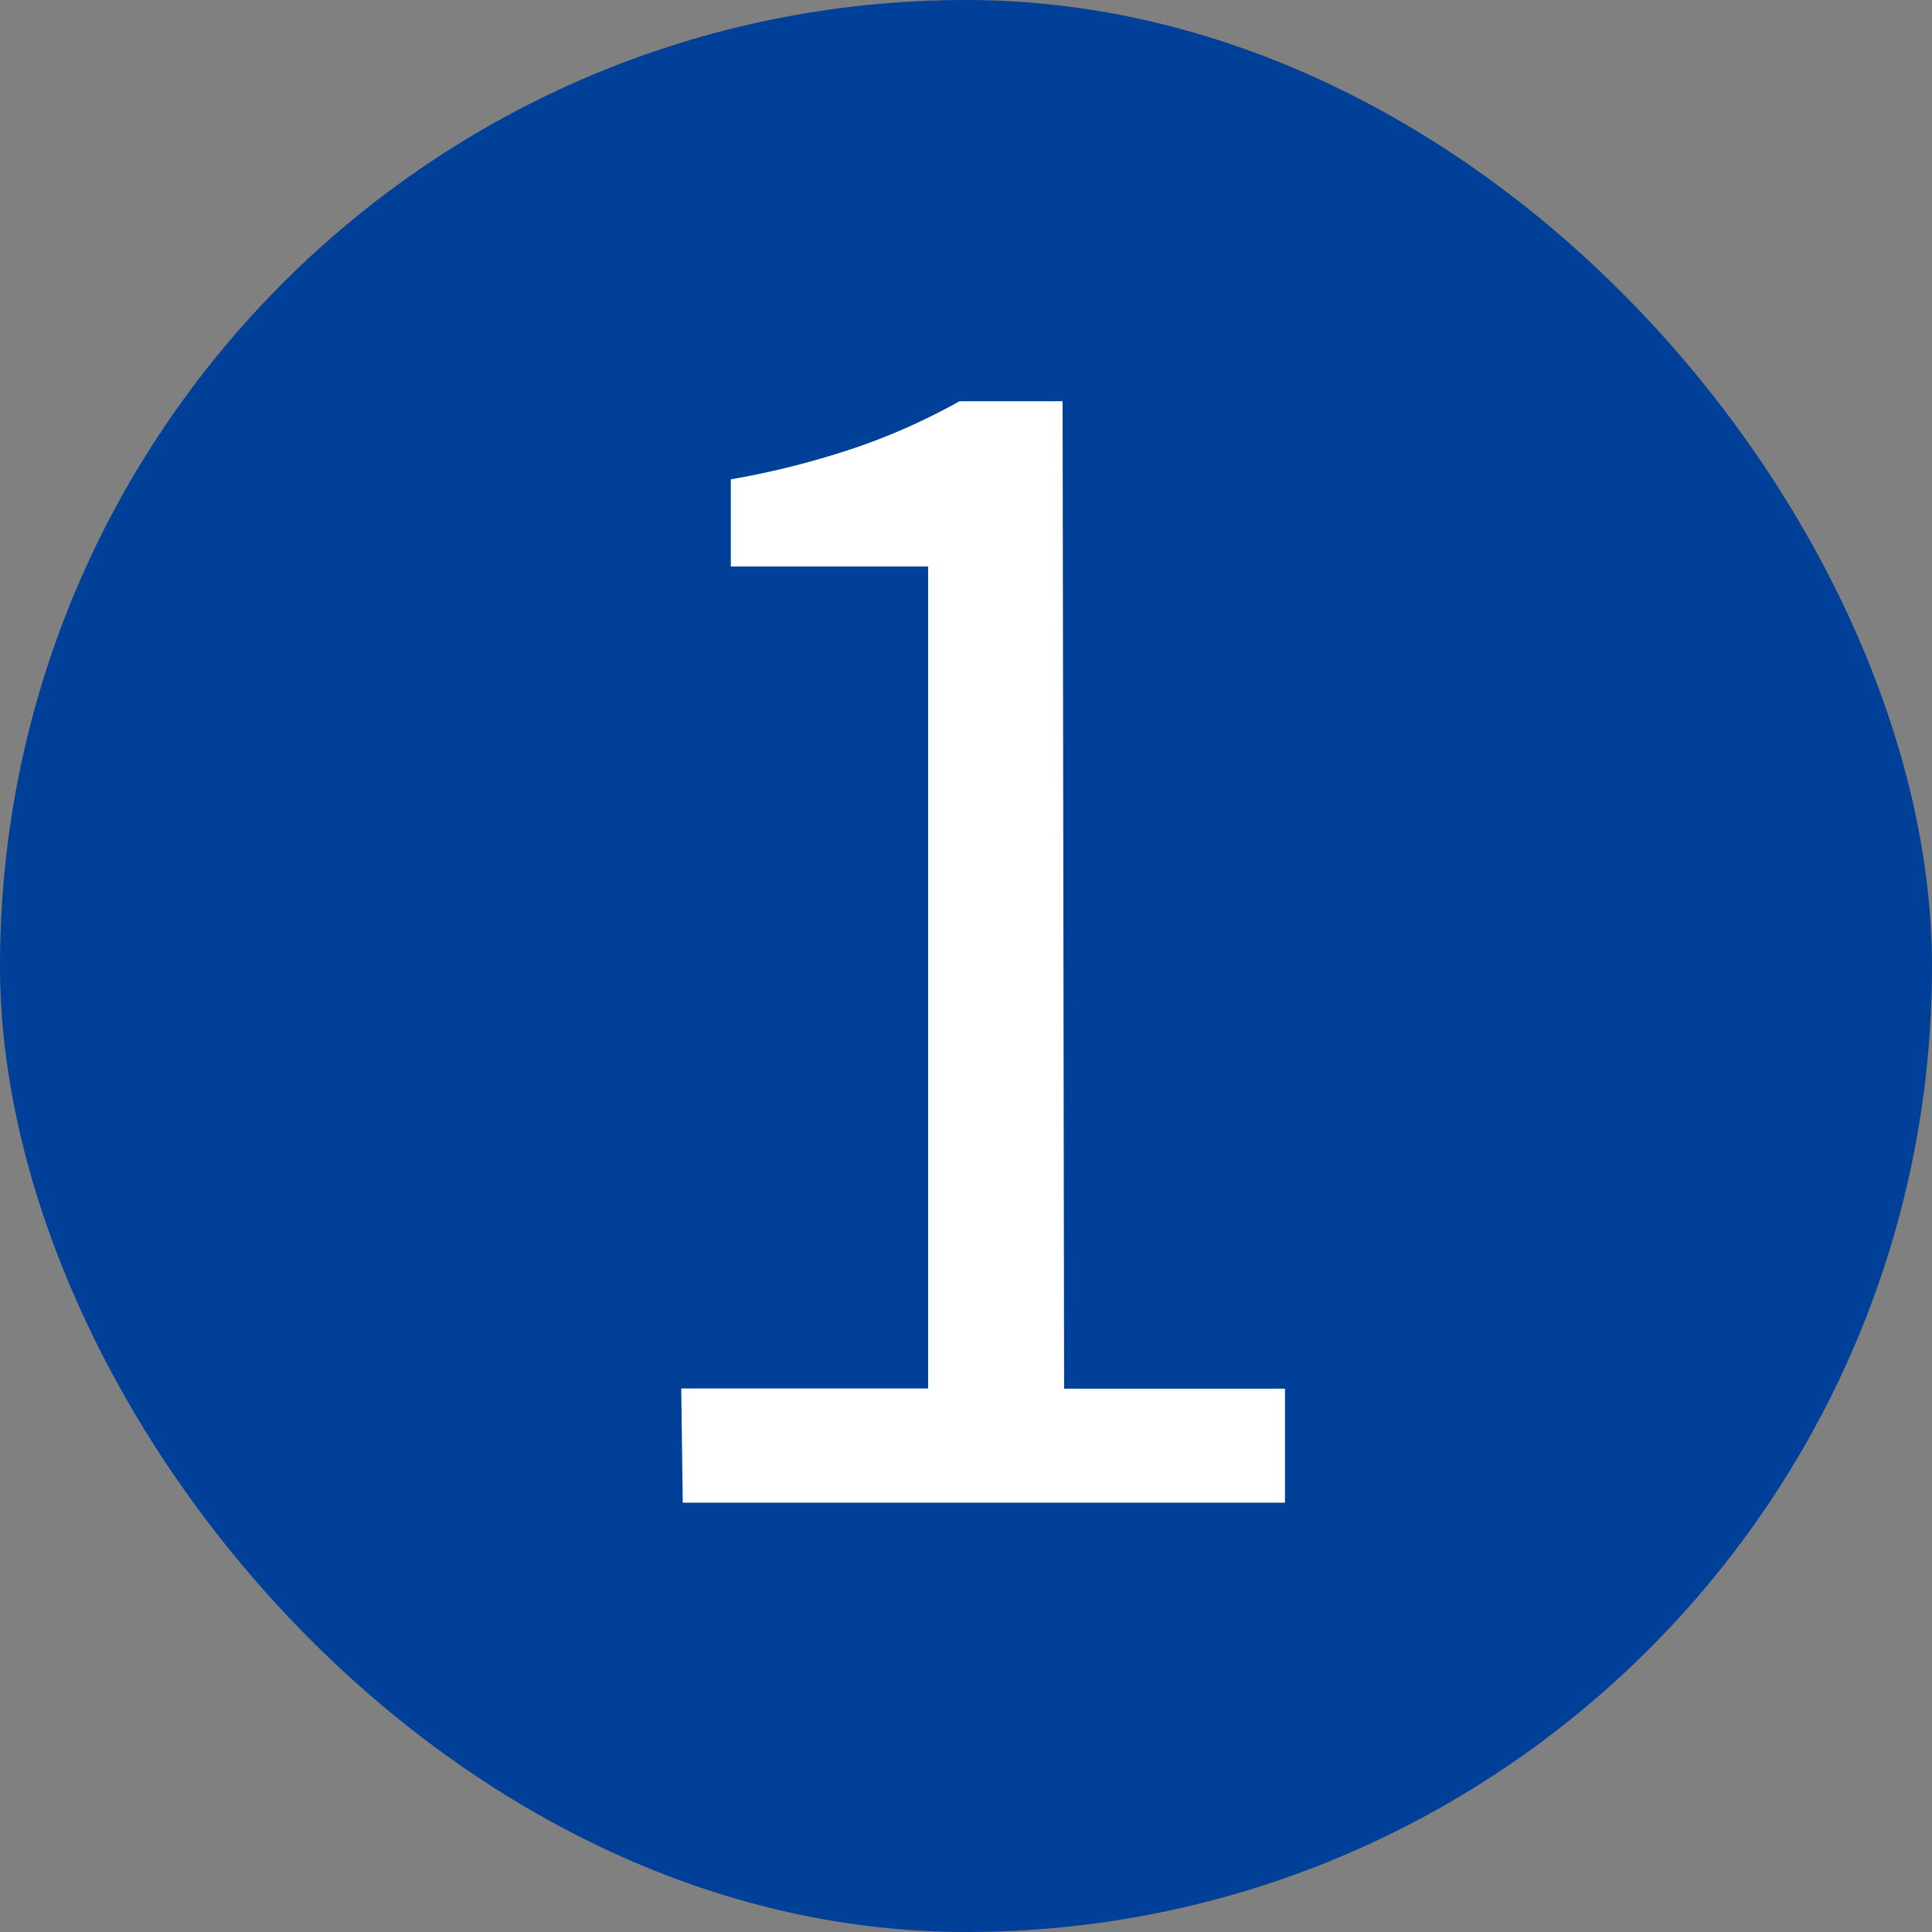
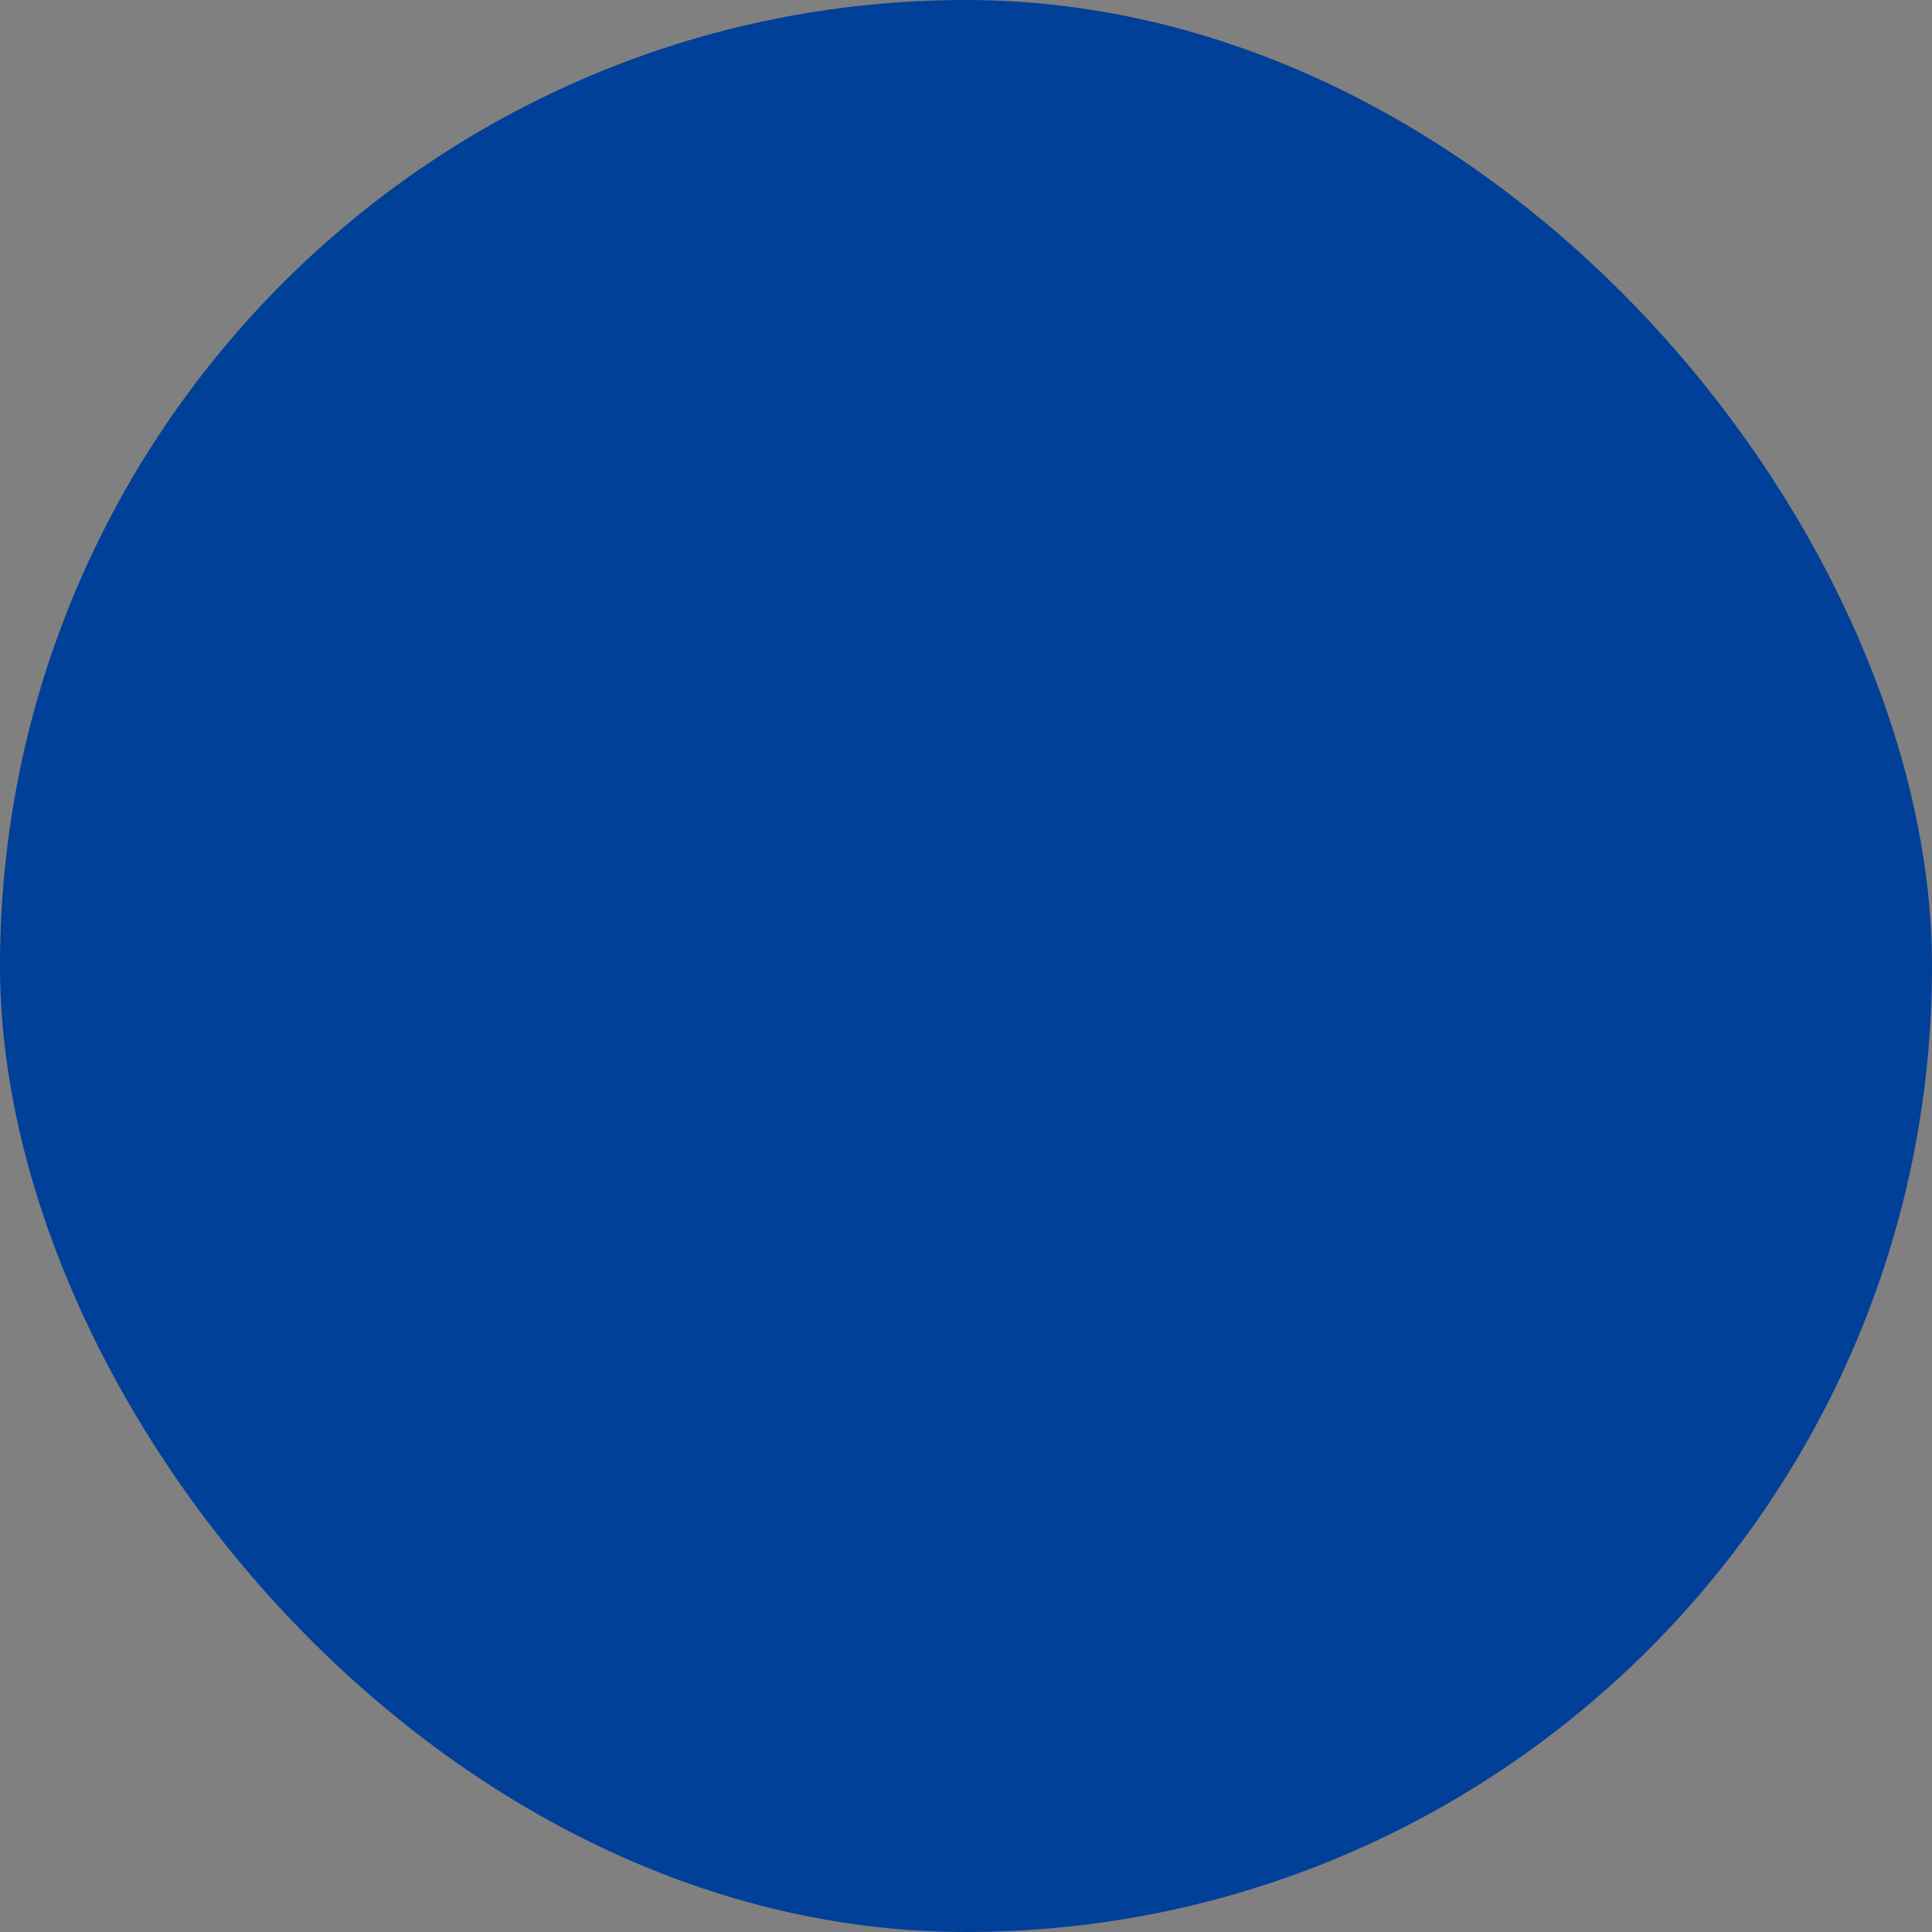
<svg xmlns="http://www.w3.org/2000/svg" width="18" height="18" viewBox="0 0 18 18">
  <rect x="0" y="0" width="18" height="18" fill="#808080" stroke="none" />
  <g id="num01_icon" transform="translate(-562 -3725)">
    <rect id="長方形_44" data-name="長方形 44" width="18" height="18" rx="9" transform="translate(562 3725)" fill="#004098" />
-     <path id="パス_23" data-name="パス 23" d="M6.361,16l-.014-1.064h2.3V7.278H6.809V6.466a7.788,7.788,0,0,0,1.2-.308,5.9,5.9,0,0,0,.931-.42H9.9l.014,9.2h2.058V16Z" transform="translate(562 3723)" fill="#fff" />
  </g>
</svg>